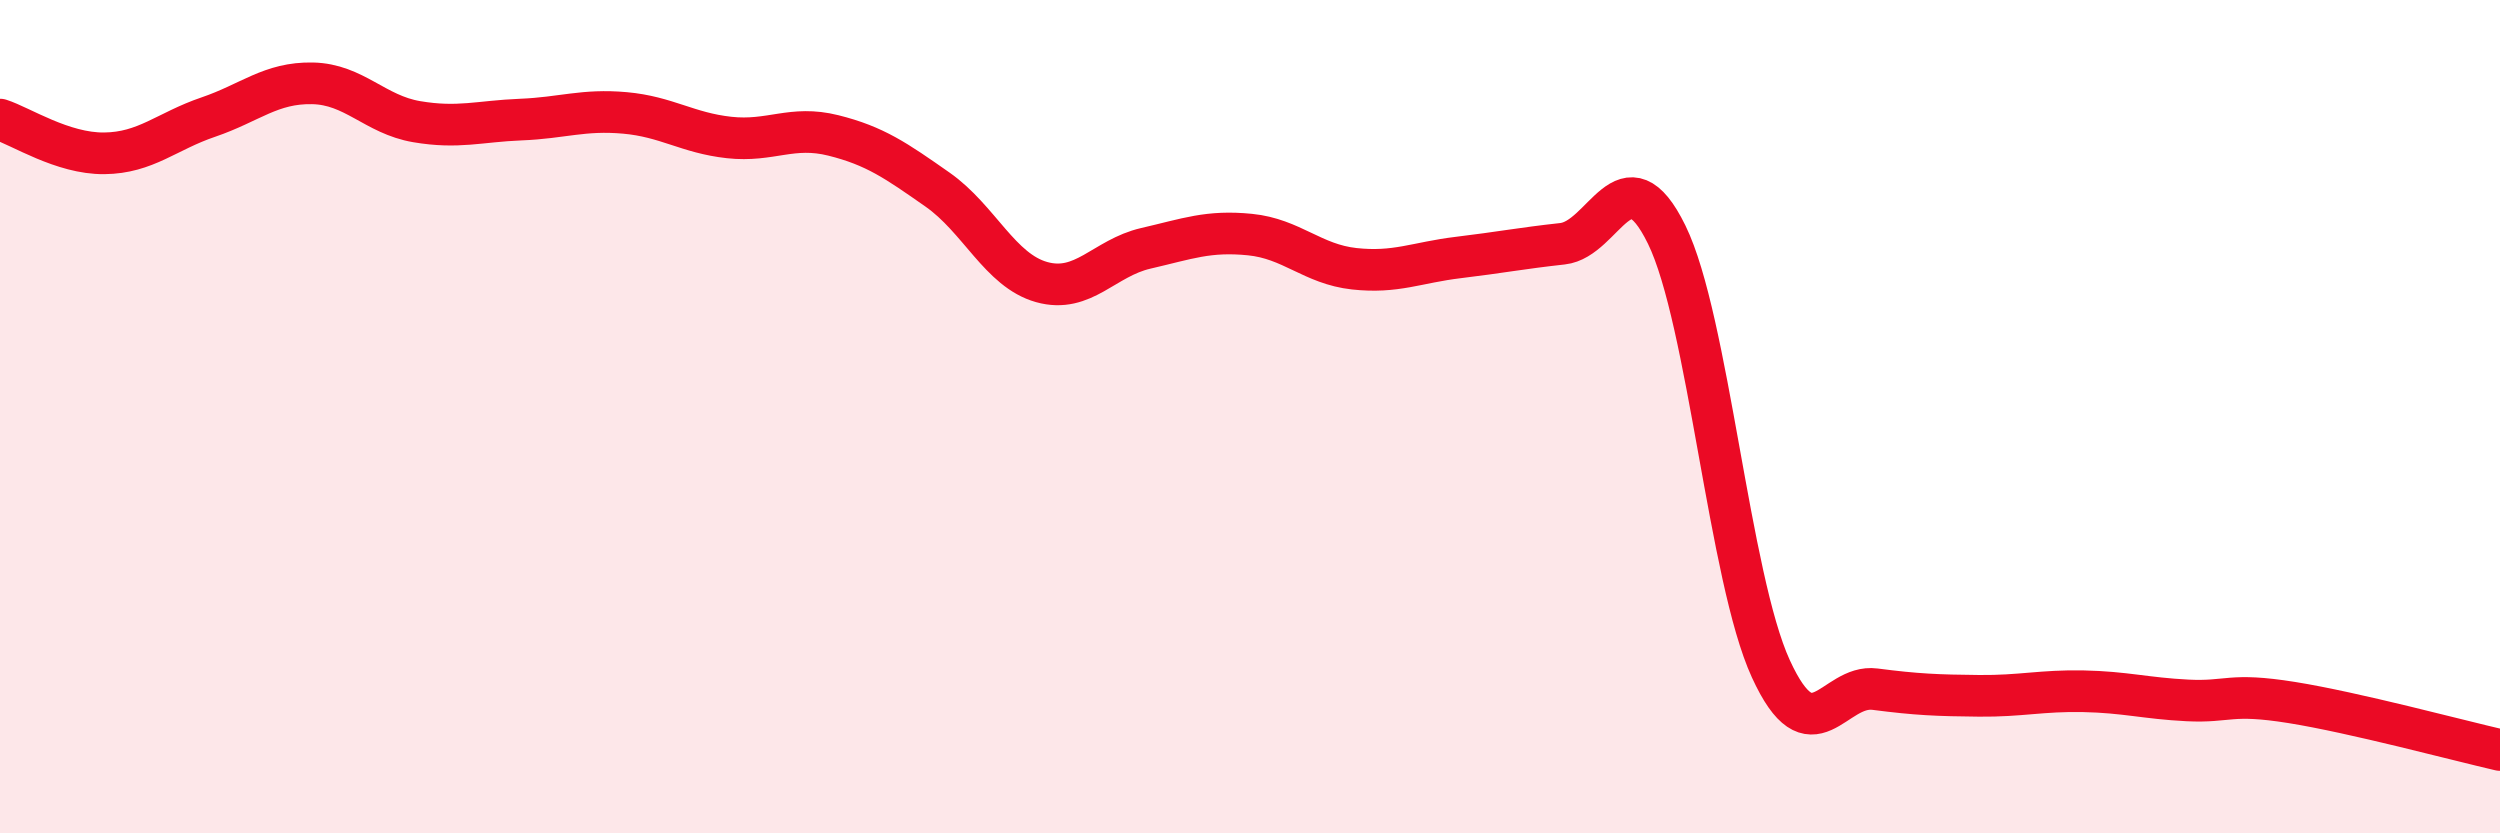
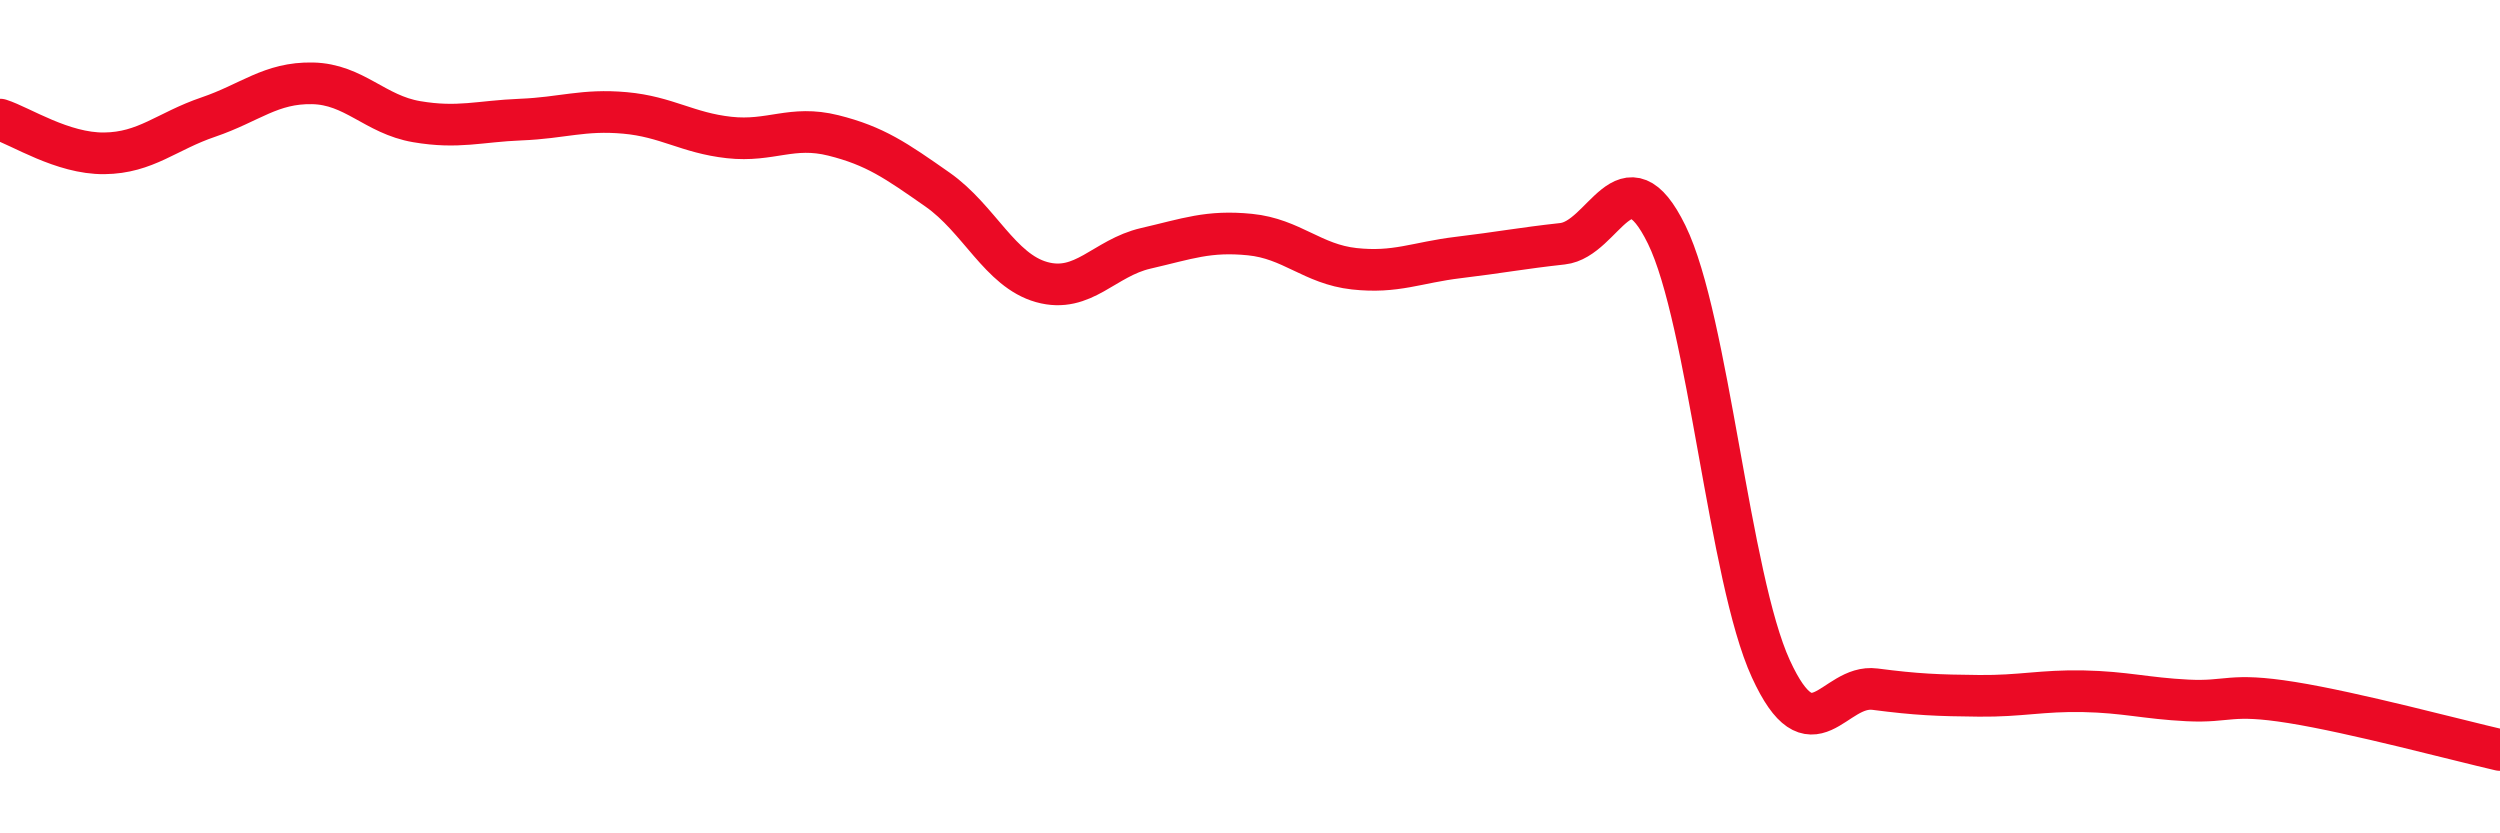
<svg xmlns="http://www.w3.org/2000/svg" width="60" height="20" viewBox="0 0 60 20">
-   <path d="M 0,2.87 C 0.5,3.03 1.5,3.69 2.5,3.68 C 3.5,3.67 4,3.15 5,2.81 C 6,2.47 6.5,1.98 7.5,2 C 8.5,2.02 9,2.75 10,2.92 C 11,3.09 11.5,2.91 12.5,2.87 C 13.5,2.83 14,2.62 15,2.71 C 16,2.8 16.5,3.19 17.5,3.3 C 18.5,3.41 19,3 20,3.25 C 21,3.5 21.5,3.85 22.5,4.55 C 23.5,5.25 24,6.49 25,6.77 C 26,7.05 26.5,6.19 27.5,5.96 C 28.5,5.73 29,5.53 30,5.63 C 31,5.73 31.5,6.34 32.5,6.45 C 33.5,6.56 34,6.3 35,6.18 C 36,6.06 36.5,5.96 37.5,5.85 C 38.5,5.74 39,3.59 40,5.63 C 41,7.67 41.5,13.87 42.5,16.05 C 43.5,18.23 44,16.41 45,16.54 C 46,16.67 46.5,16.69 47.5,16.7 C 48.5,16.71 49,16.57 50,16.59 C 51,16.61 51.5,16.76 52.5,16.81 C 53.5,16.86 53.5,16.62 55,16.86 C 56.5,17.1 59,17.77 60,18L60 20L0 20Z" fill="#EB0A25" opacity="0.1" stroke-linecap="round" stroke-linejoin="round" />
  <path d="M 0,2.87 C 0.5,3.03 1.5,3.69 2.5,3.68 C 3.5,3.67 4,3.15 5,2.81 C 6,2.47 6.5,1.98 7.5,2 C 8.5,2.02 9,2.75 10,2.92 C 11,3.09 11.5,2.91 12.5,2.87 C 13.5,2.83 14,2.62 15,2.71 C 16,2.8 16.5,3.19 17.5,3.3 C 18.5,3.41 19,3 20,3.25 C 21,3.5 21.5,3.85 22.5,4.55 C 23.5,5.25 24,6.49 25,6.77 C 26,7.05 26.5,6.19 27.5,5.96 C 28.5,5.73 29,5.53 30,5.63 C 31,5.73 31.5,6.34 32.5,6.45 C 33.5,6.56 34,6.3 35,6.18 C 36,6.06 36.5,5.96 37.5,5.85 C 38.5,5.74 39,3.59 40,5.63 C 41,7.67 41.5,13.87 42.5,16.05 C 43.5,18.23 44,16.41 45,16.54 C 46,16.67 46.5,16.69 47.5,16.7 C 48.5,16.71 49,16.57 50,16.59 C 51,16.61 51.5,16.76 52.5,16.81 C 53.5,16.86 53.5,16.62 55,16.86 C 56.5,17.1 59,17.77 60,18" stroke="#EB0A25" stroke-width="1" fill="none" stroke-linecap="round" stroke-linejoin="round" />
</svg>